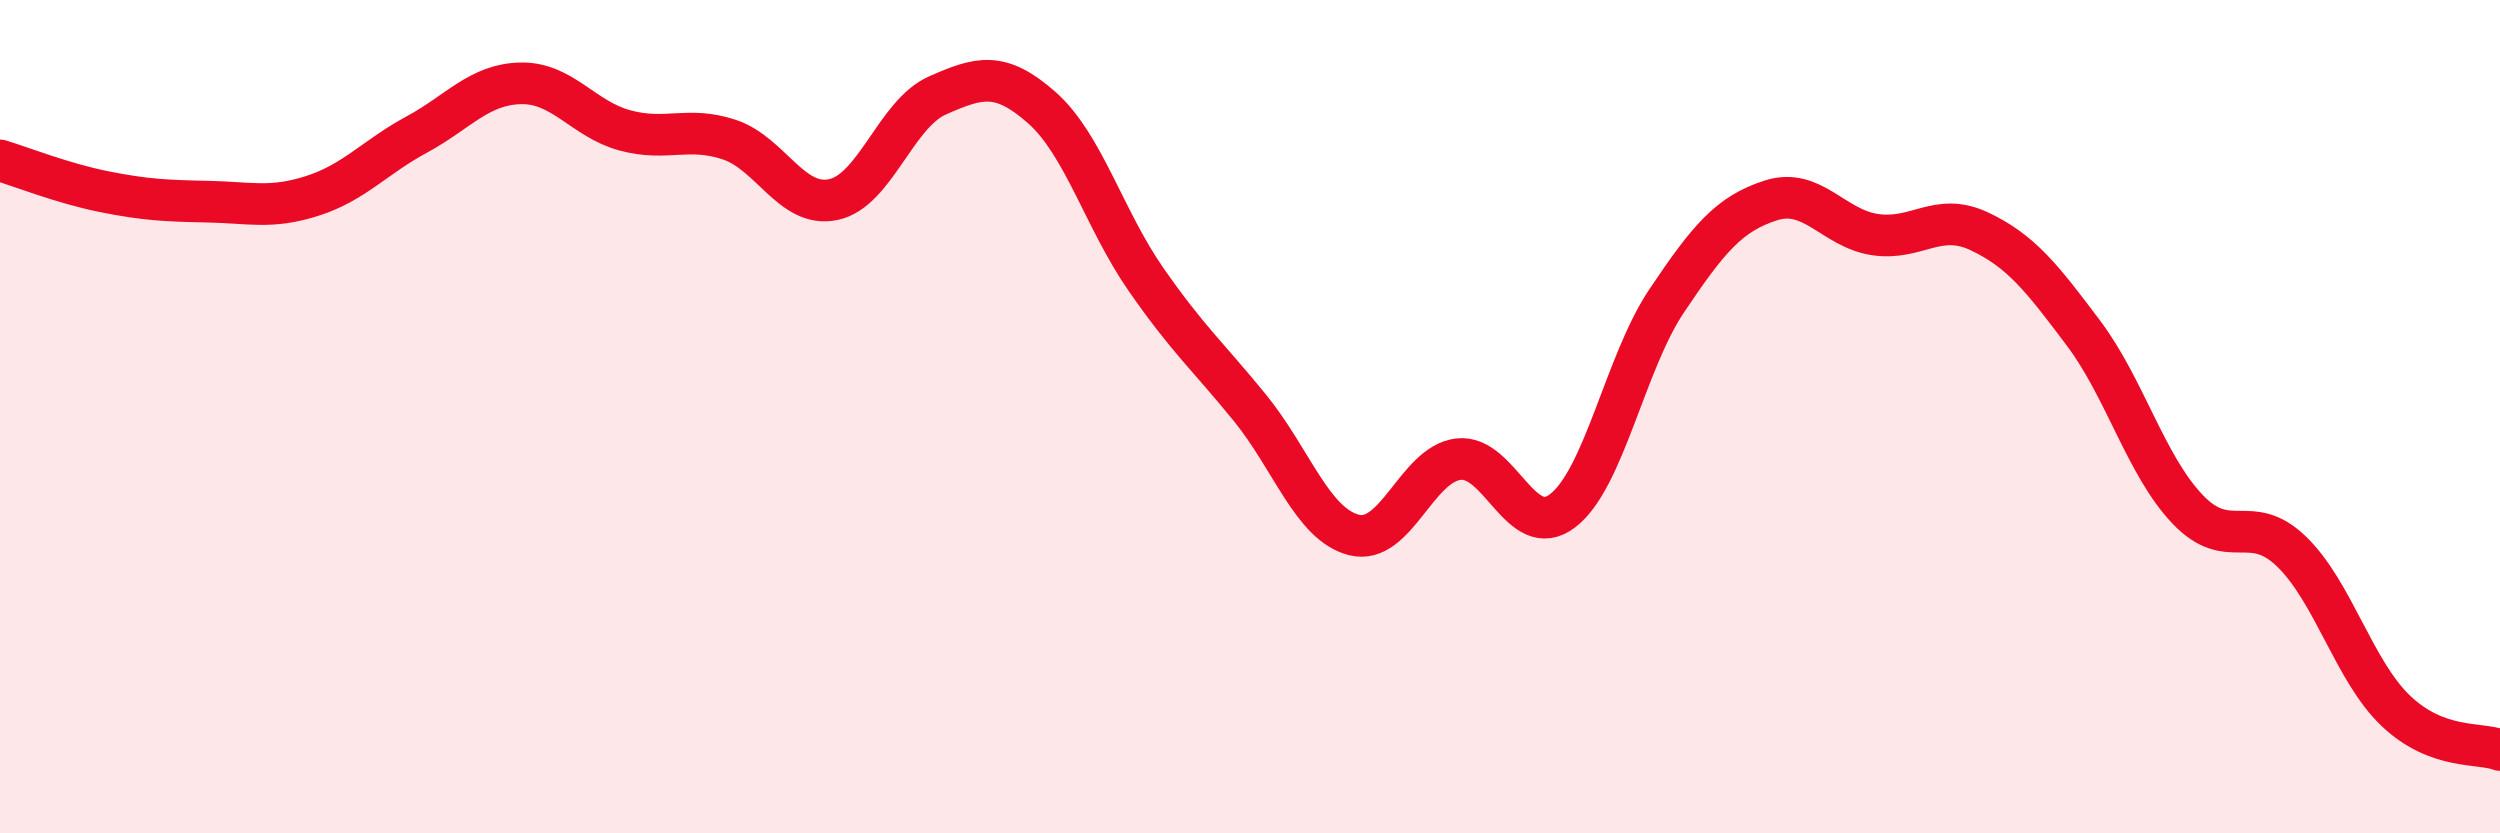
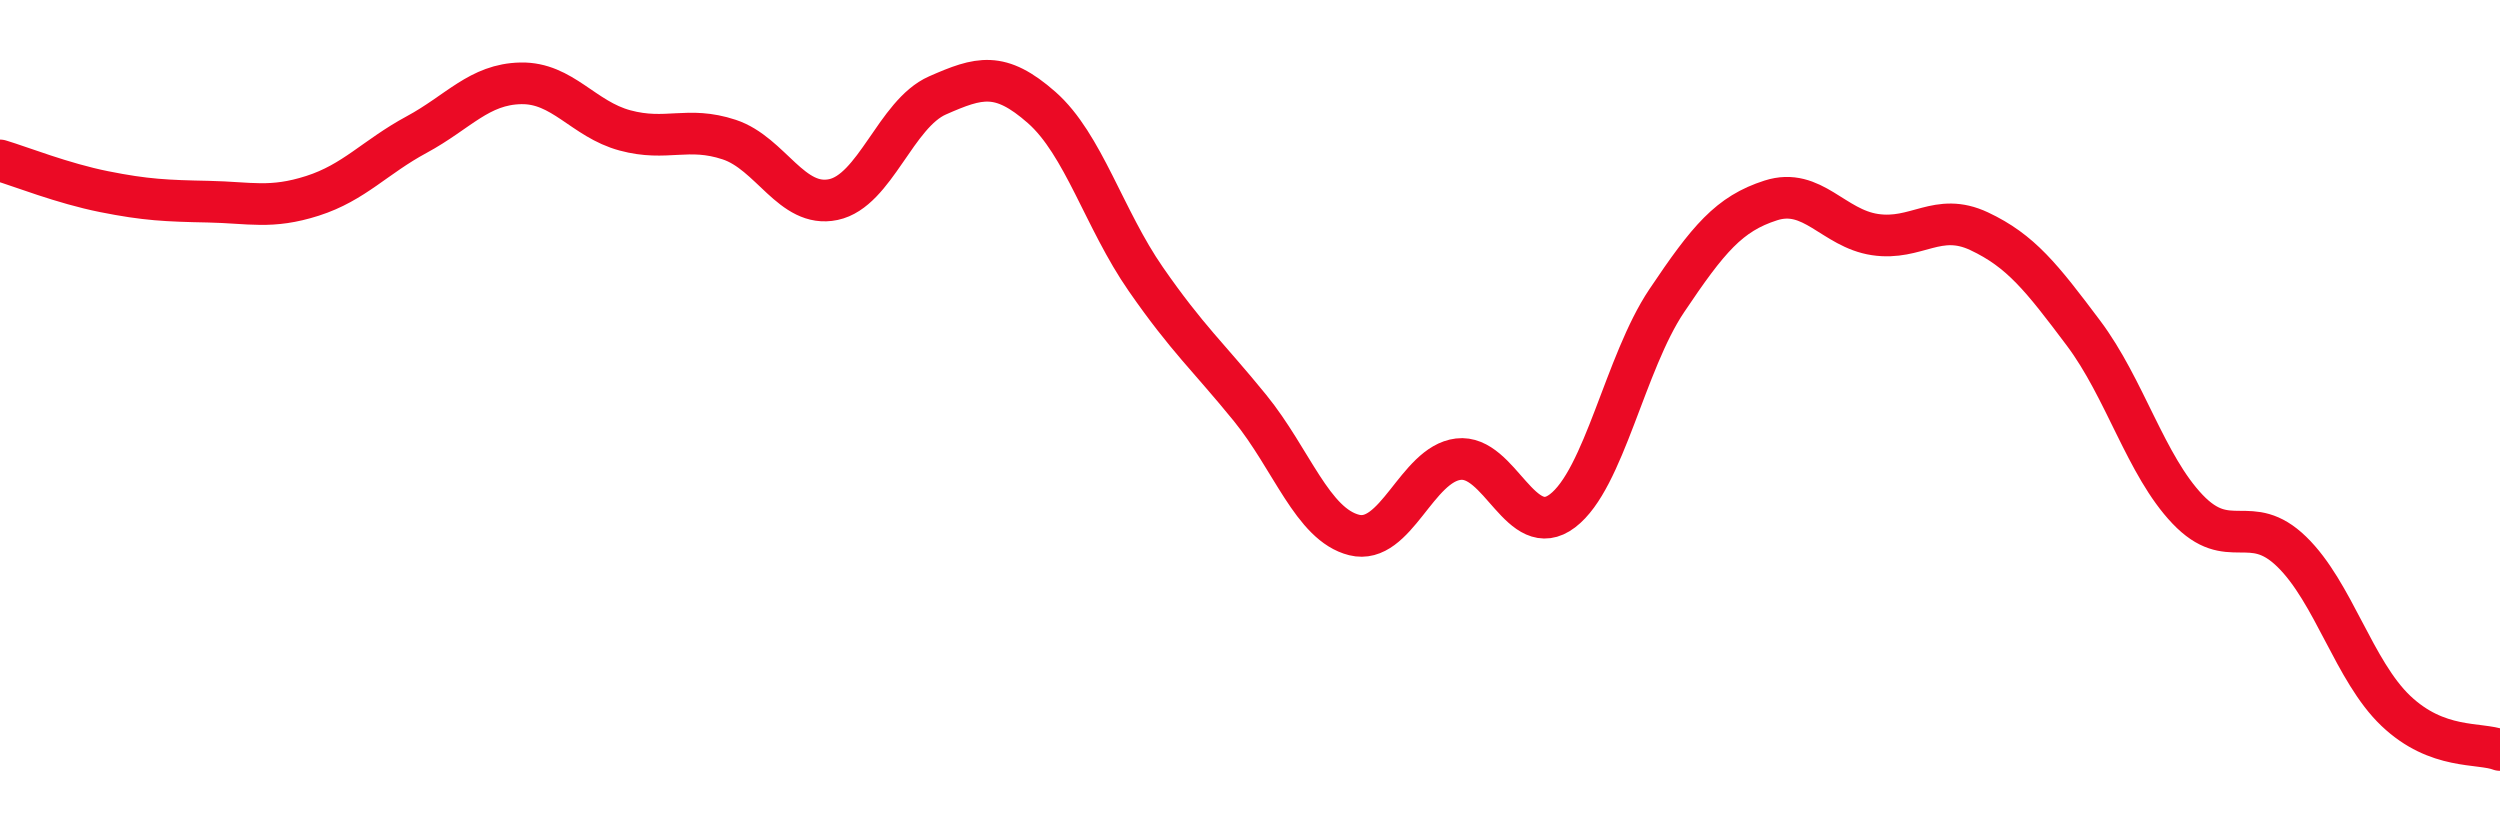
<svg xmlns="http://www.w3.org/2000/svg" width="60" height="20" viewBox="0 0 60 20">
-   <path d="M 0,3.85 C 0.5,4 1.5,4.4 2.5,4.6 C 3.5,4.8 4,4.82 5,4.84 C 6,4.86 6.5,5.02 7.5,4.7 C 8.5,4.38 9,3.77 10,3.23 C 11,2.69 11.5,2.02 12.5,2 C 13.5,1.98 14,2.86 15,3.13 C 16,3.4 16.5,3.02 17.5,3.35 C 18.5,3.68 19,5 20,4.79 C 21,4.58 21.5,2.73 22.5,2.29 C 23.5,1.85 24,1.7 25,2.58 C 26,3.46 26.5,5.26 27.5,6.7 C 28.5,8.14 29,8.56 30,9.79 C 31,11.02 31.5,12.59 32.5,12.84 C 33.5,13.09 34,11.14 35,11.02 C 36,10.9 36.5,13.02 37.5,12.26 C 38.5,11.5 39,8.71 40,7.22 C 41,5.73 41.5,5.13 42.5,4.81 C 43.5,4.49 44,5.48 45,5.63 C 46,5.78 46.5,5.08 47.5,5.55 C 48.5,6.02 49,6.66 50,7.99 C 51,9.32 51.5,11.17 52.5,12.22 C 53.5,13.27 54,12.27 55,13.24 C 56,14.21 56.5,16.11 57.5,17.06 C 58.5,18.01 59.5,17.81 60,18L60 20L0 20Z" fill="#EB0A25" opacity="0.1" stroke-linecap="round" stroke-linejoin="round" />
  <path d="M 0,3.85 C 0.5,4 1.5,4.4 2.5,4.6 C 3.5,4.8 4,4.82 5,4.84 C 6,4.86 6.5,5.02 7.5,4.7 C 8.5,4.38 9,3.77 10,3.23 C 11,2.69 11.5,2.02 12.5,2 C 13.5,1.98 14,2.86 15,3.13 C 16,3.4 16.5,3.02 17.5,3.35 C 18.5,3.68 19,5 20,4.79 C 21,4.58 21.5,2.73 22.5,2.29 C 23.5,1.85 24,1.7 25,2.58 C 26,3.46 26.5,5.26 27.5,6.7 C 28.5,8.14 29,8.56 30,9.79 C 31,11.02 31.5,12.59 32.5,12.84 C 33.5,13.09 34,11.14 35,11.02 C 36,10.9 36.5,13.02 37.5,12.26 C 38.5,11.5 39,8.71 40,7.22 C 41,5.73 41.5,5.13 42.5,4.81 C 43.5,4.49 44,5.48 45,5.63 C 46,5.78 46.5,5.08 47.5,5.55 C 48.5,6.02 49,6.66 50,7.99 C 51,9.32 51.5,11.17 52.5,12.22 C 53.5,13.27 54,12.27 55,13.24 C 56,14.21 56.5,16.11 57.5,17.06 C 58.5,18.01 59.5,17.81 60,18" stroke="#EB0A25" stroke-width="1" fill="none" stroke-linecap="round" stroke-linejoin="round" />
</svg>